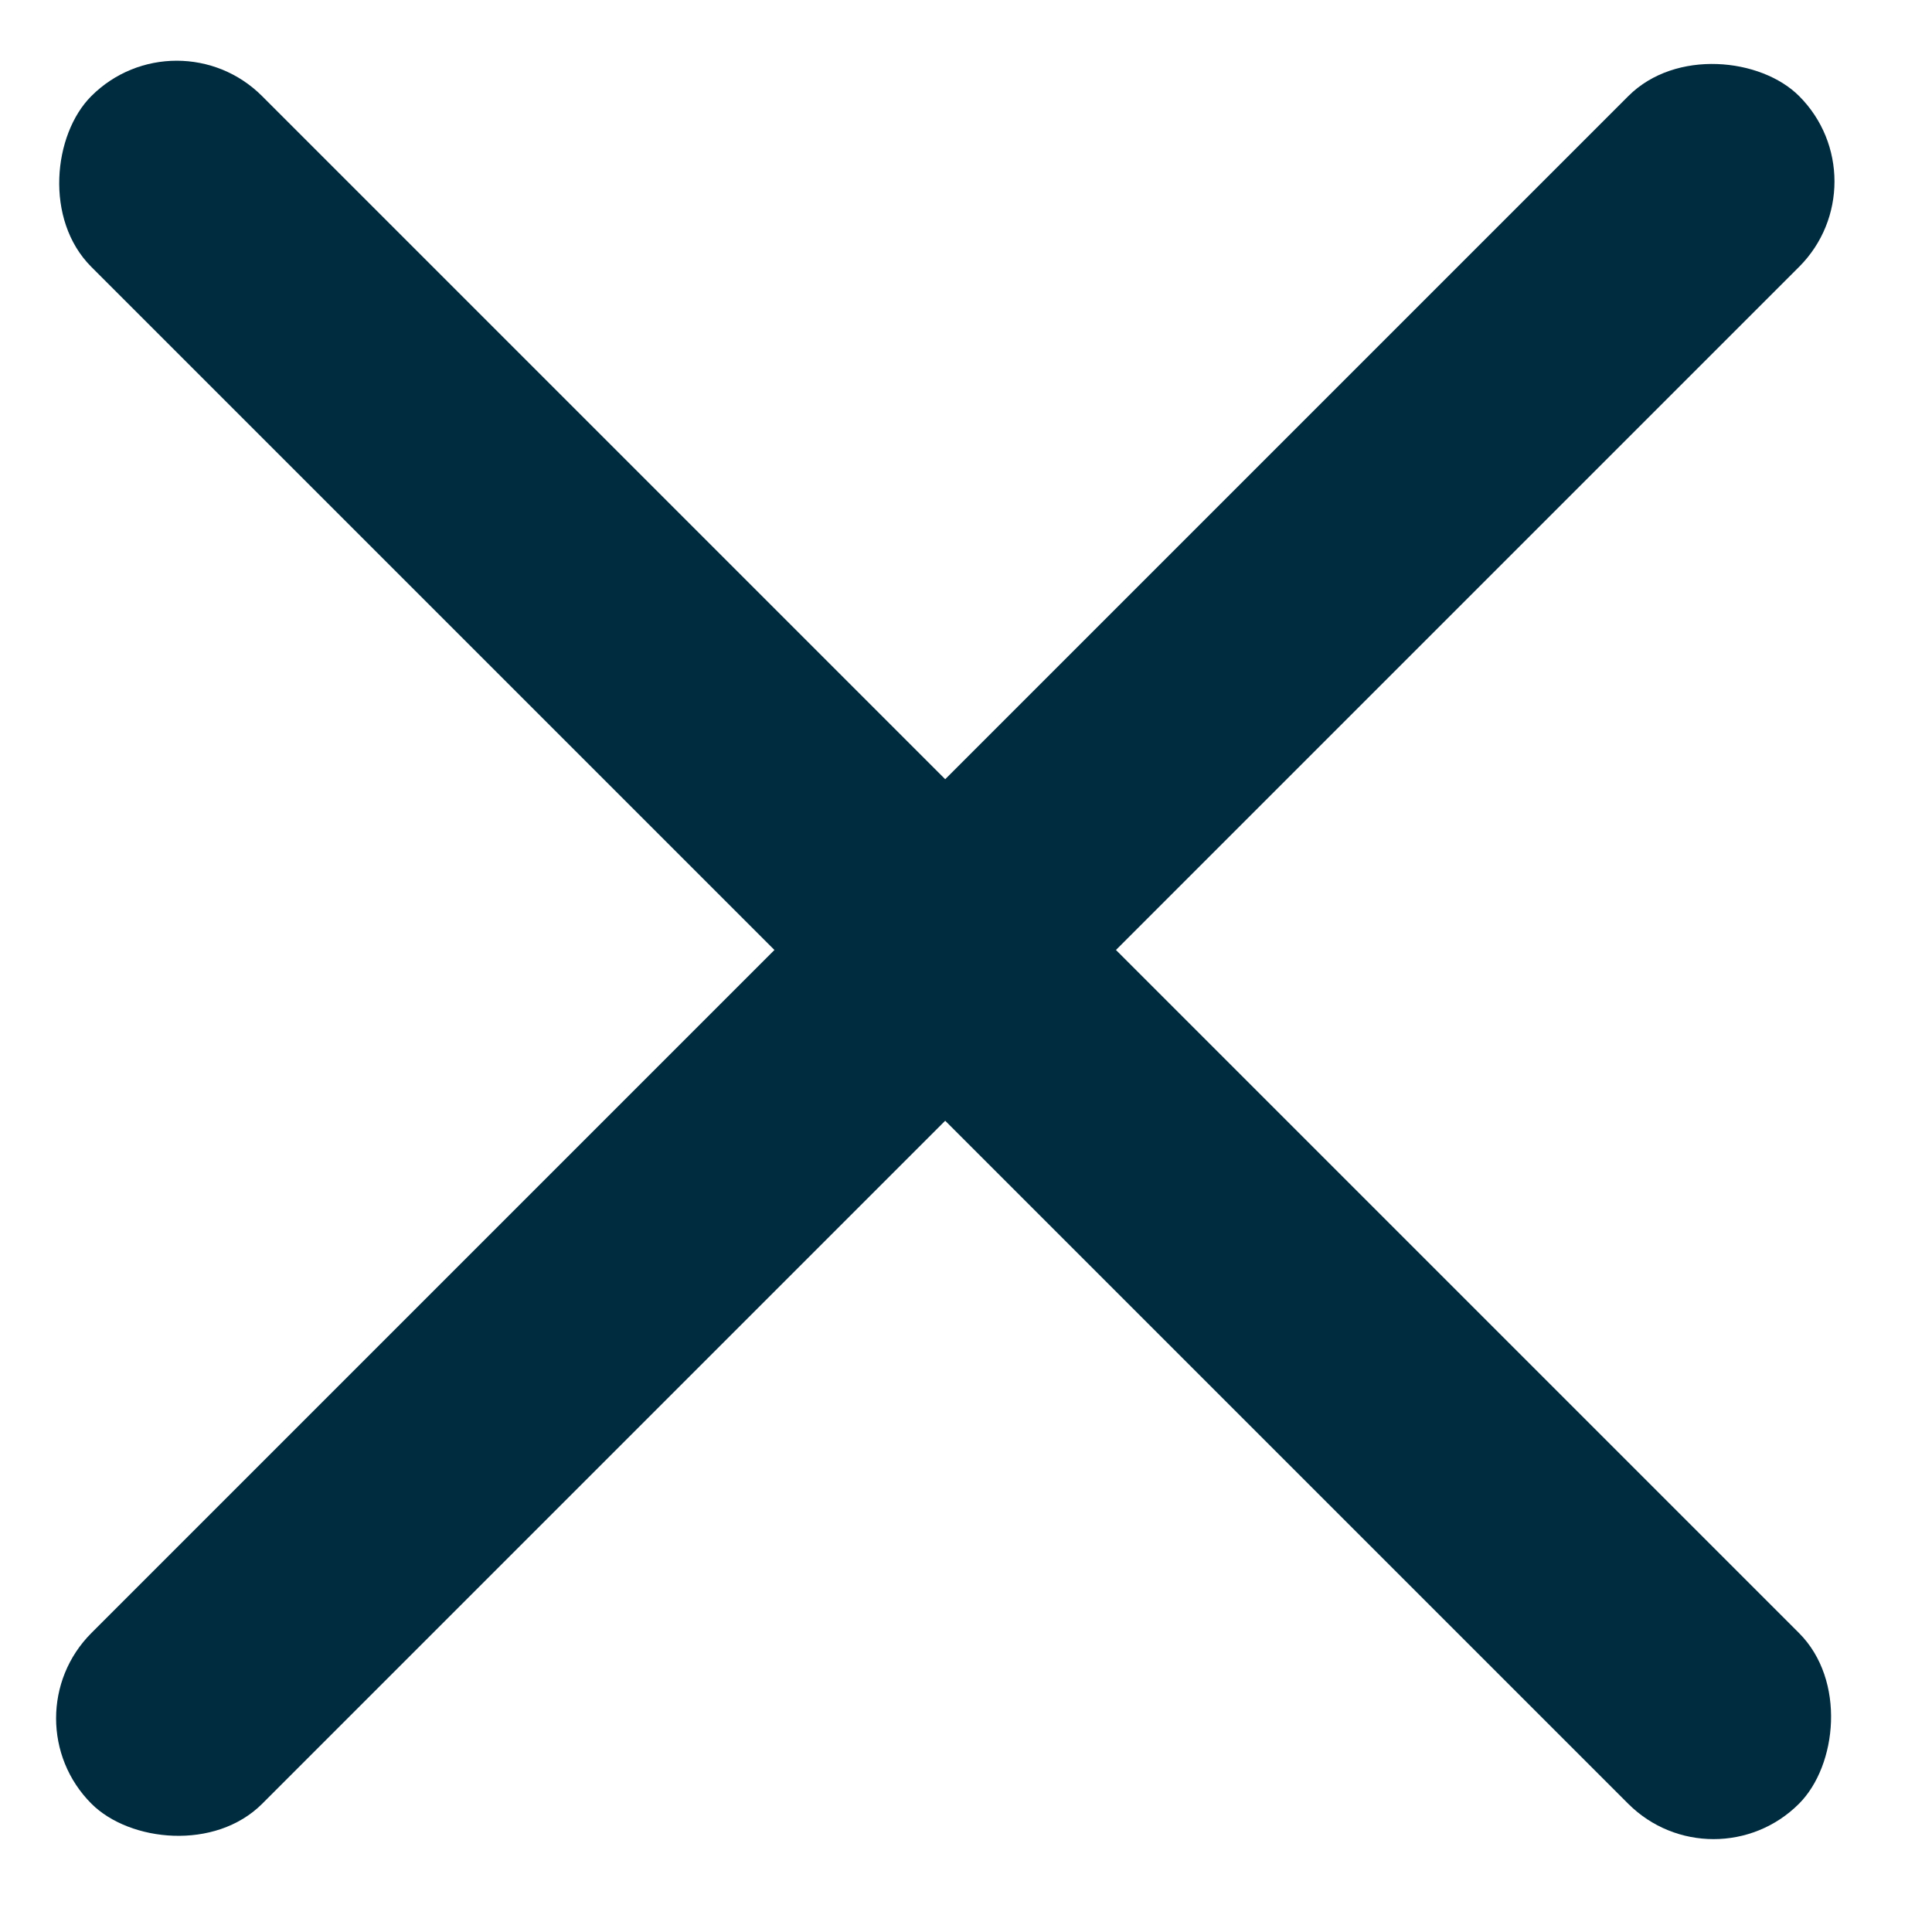
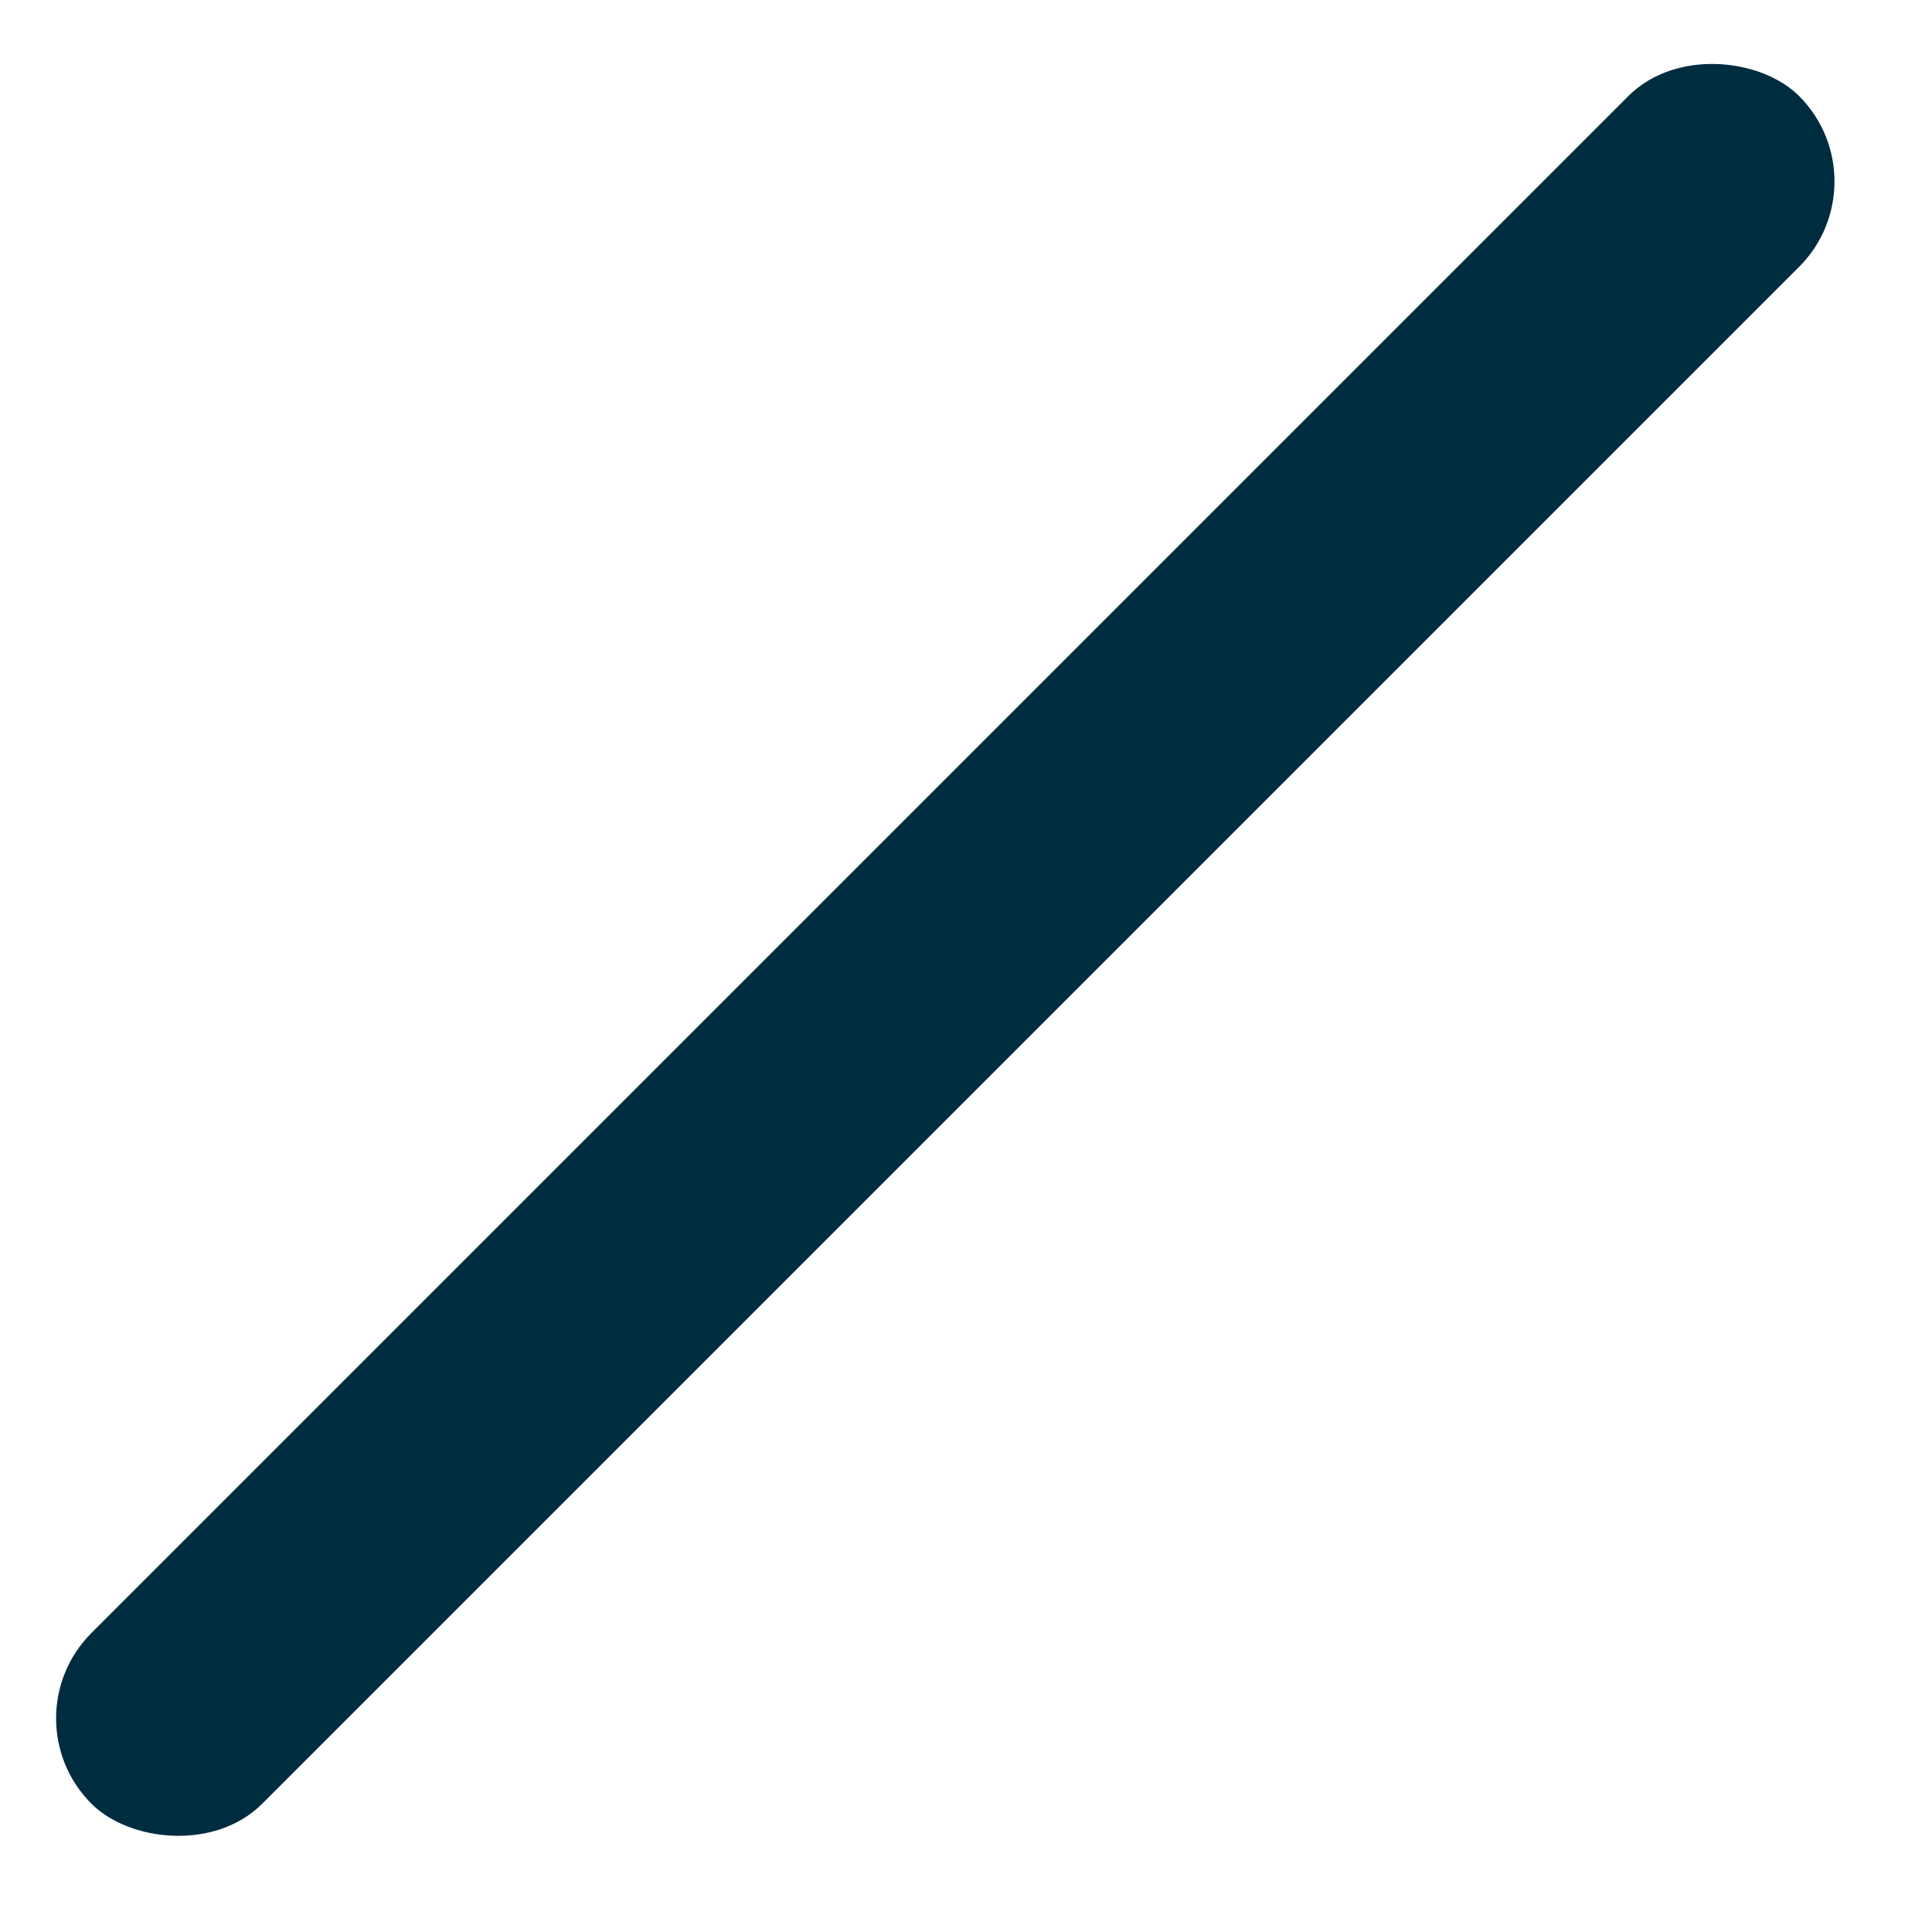
<svg xmlns="http://www.w3.org/2000/svg" width="24" height="24" viewBox="0 0 24 24" fill="none">
  <rect x="23.41" y="2.254" width="30" height="3" rx="1.5" transform="rotate(135 23.41 2.254)" fill="#002C40" />
-   <rect x="2.195" y="0.133" width="30" height="3" rx="1.5" transform="rotate(45 2.195 0.133)" fill="#002C40" />
</svg>